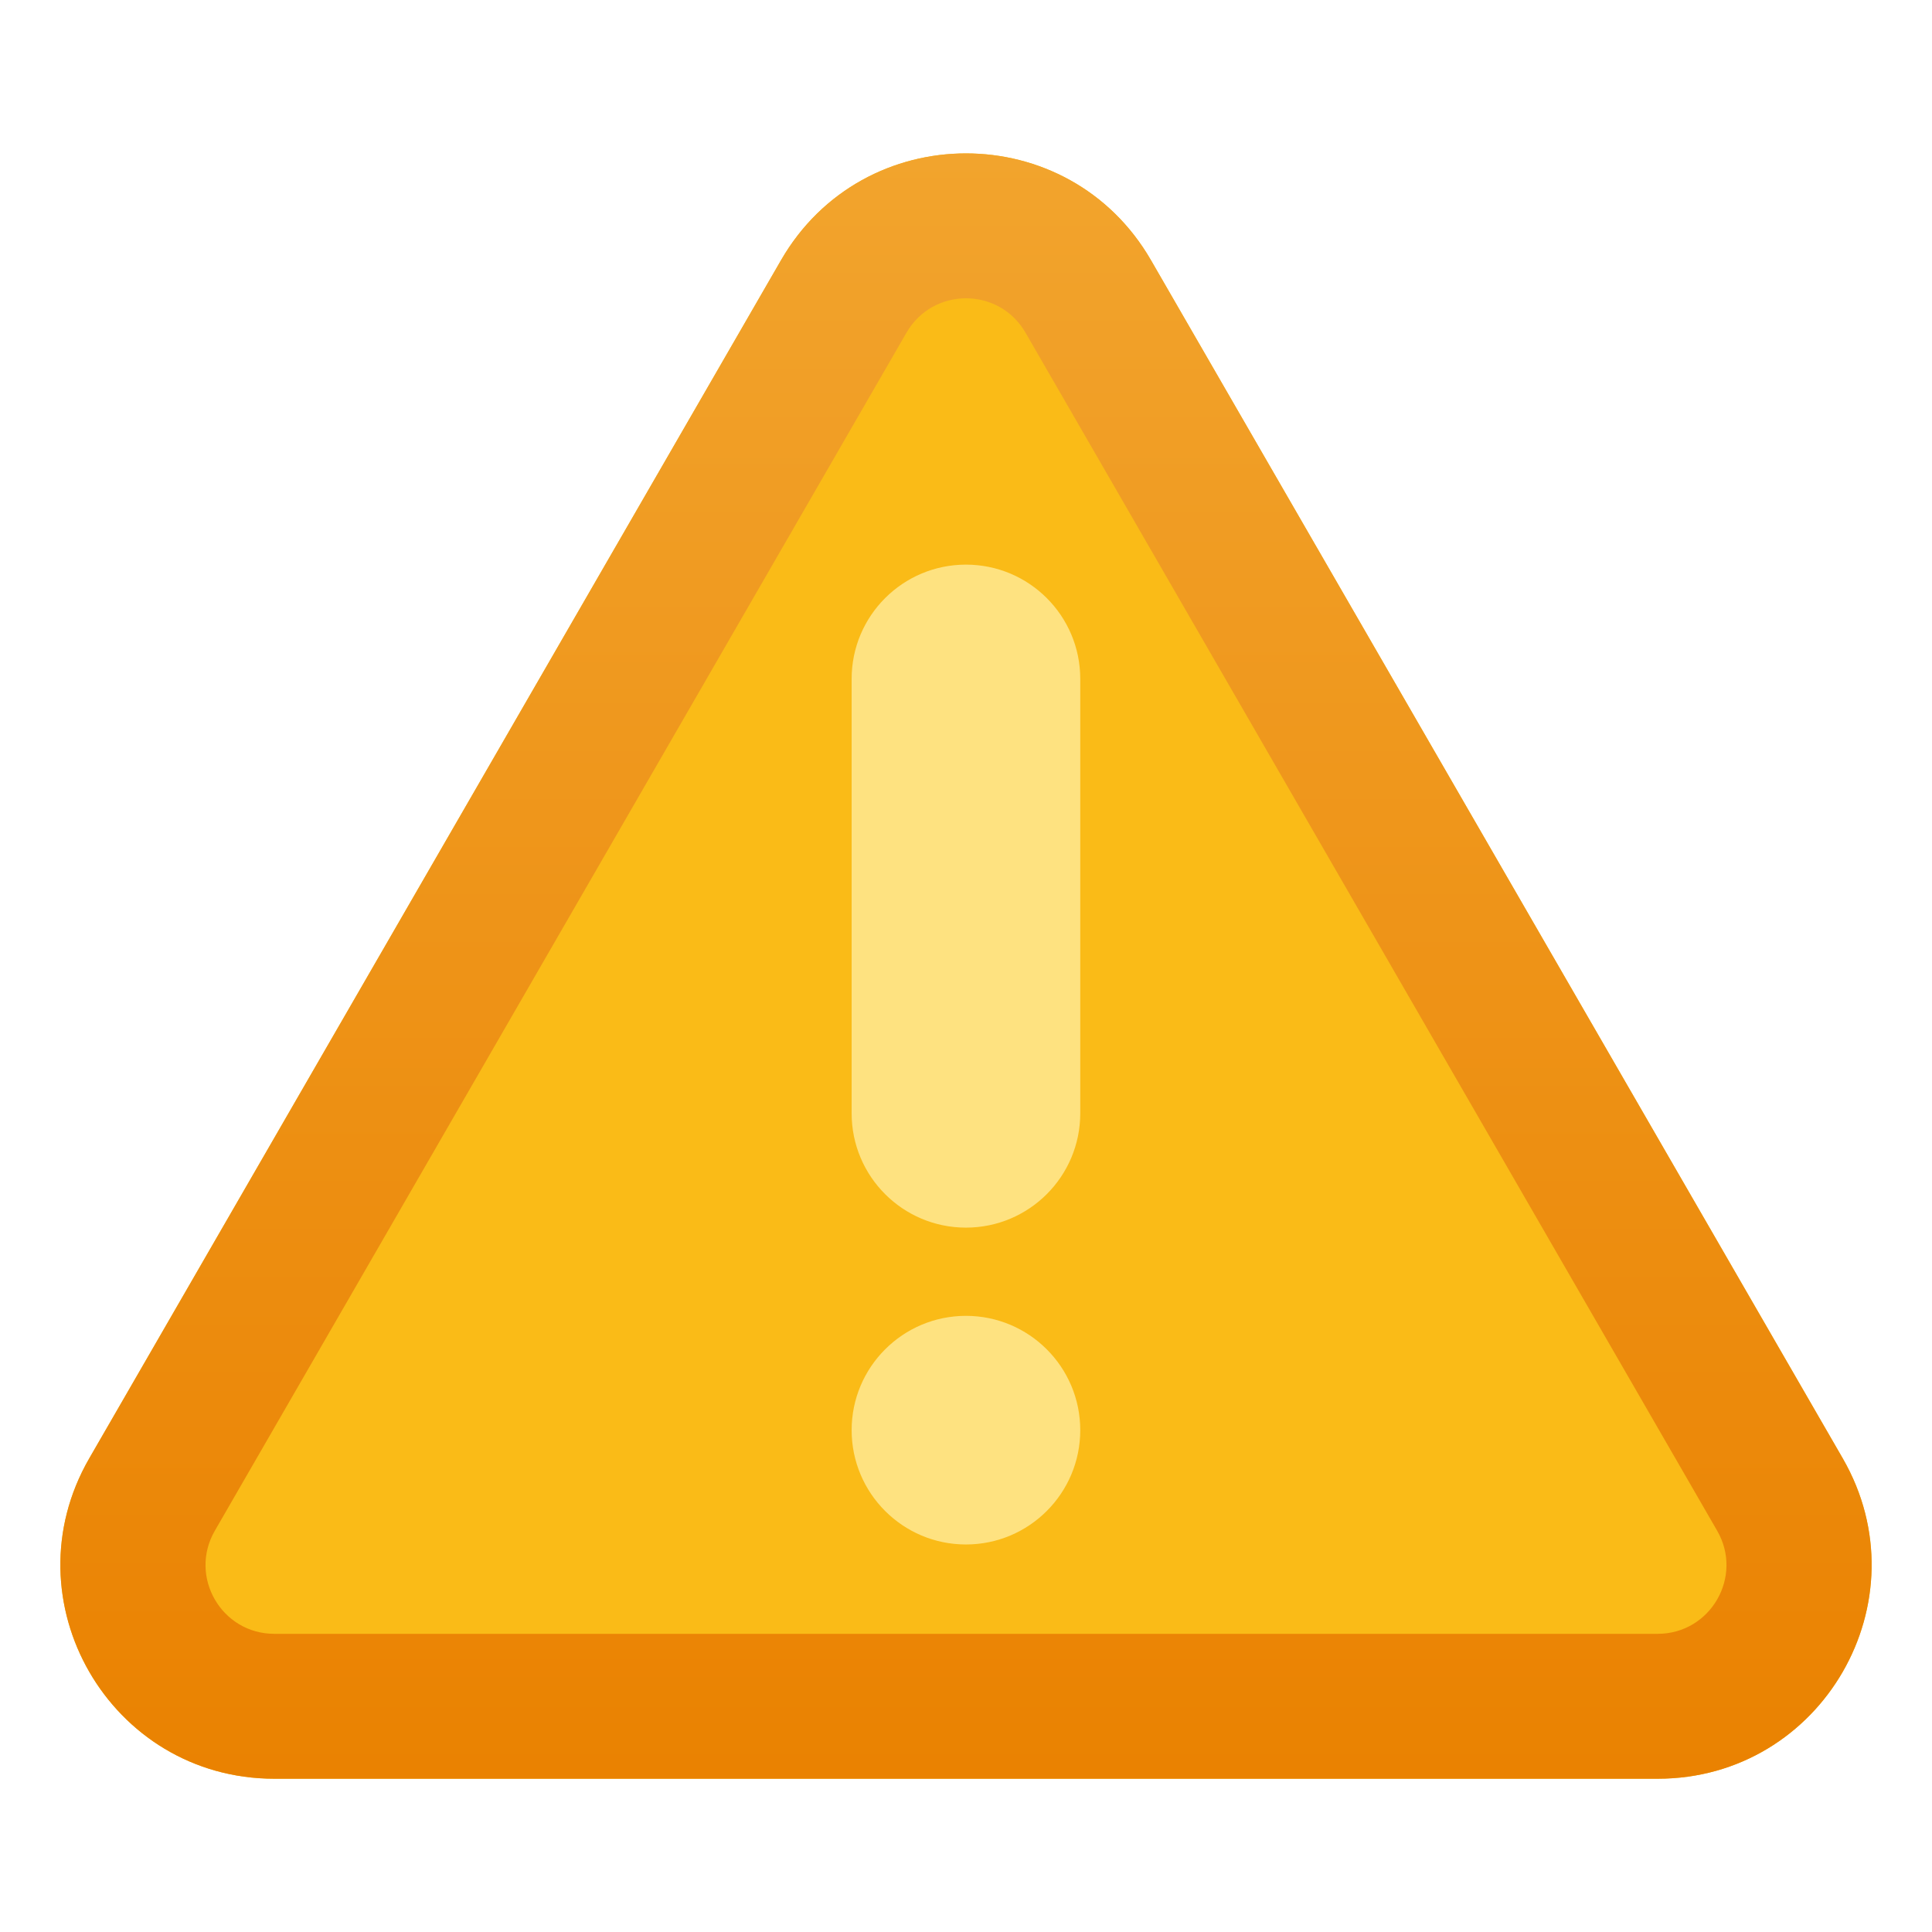
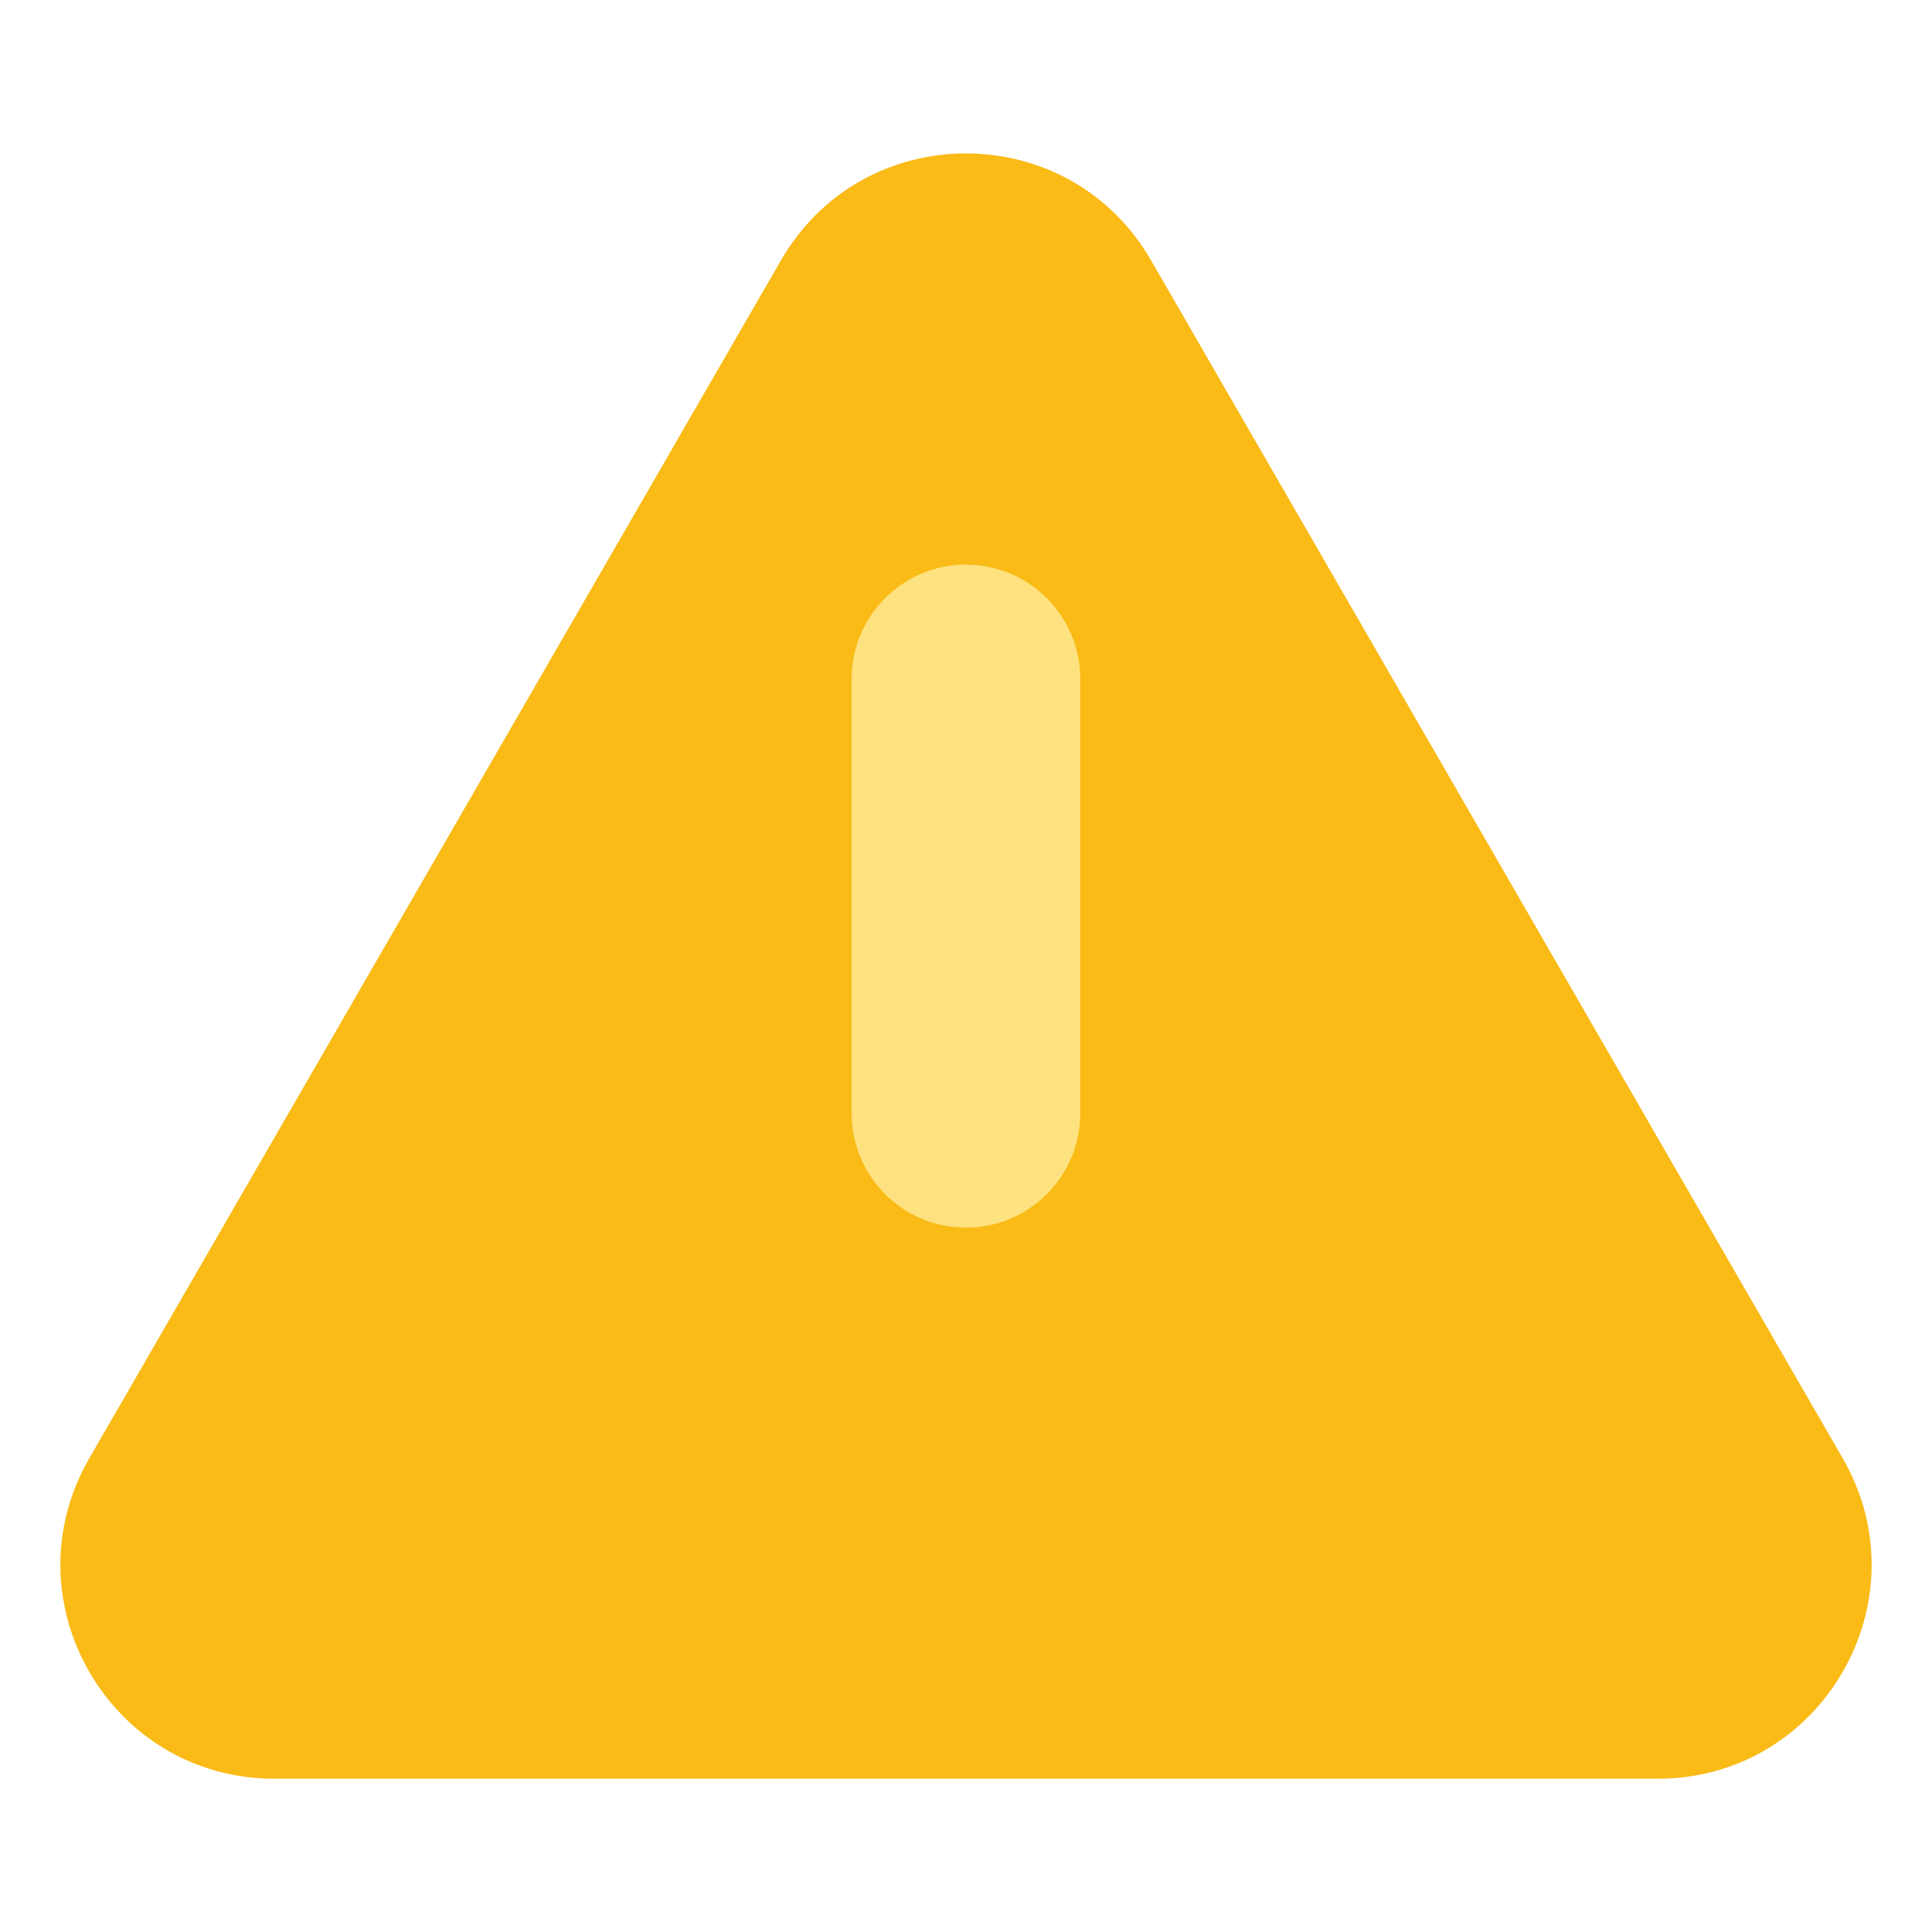
<svg xmlns="http://www.w3.org/2000/svg" width="36" height="36" viewBox="0 0 36 36" fill="none">
  <path d="M14.553 4.849C16.085 2.195 19.915 2.195 21.447 4.849L34.336 27.173C35.868 29.826 33.953 33.144 30.888 33.144H5.112C2.047 33.144 0.132 29.826 1.664 27.173L14.553 4.849Z" fill="#FABB17" />
-   <path fill-rule="evenodd" clip-rule="evenodd" d="M31.997 28.523L19.109 6.199C18.616 5.345 17.384 5.345 16.891 6.199L4.003 28.523C3.51 29.377 4.126 30.444 5.112 30.444H30.888C31.874 30.444 32.49 29.377 31.997 28.523ZM21.447 4.849C19.915 2.195 16.085 2.195 14.553 4.849L1.664 27.173C0.132 29.826 2.047 33.144 5.112 33.144H30.888C33.953 33.144 35.868 29.826 34.336 27.173L21.447 4.849Z" fill="url(#paint0_linear_144_10915)" />
  <path d="M15.869 12.65C15.869 11.474 16.823 10.521 17.999 10.521C19.175 10.521 20.129 11.474 20.129 12.65L20.129 20.745C20.129 21.922 19.175 22.875 17.999 22.875C16.823 22.875 15.869 21.922 15.869 20.745L15.869 12.65Z" fill="#FEE280" />
-   <path d="M15.869 26.649C15.869 25.473 16.823 24.519 17.999 24.519C19.175 24.519 20.129 25.473 20.129 26.649C20.129 27.825 19.175 28.779 17.999 28.779C16.823 28.779 15.869 27.825 15.869 26.649Z" fill="#FEE280" />
  <defs>
    <linearGradient id="paint0_linear_144_10915" x1="18" y1="2.859" x2="18" y2="33.144" gradientUnits="userSpaceOnUse">
      <stop stop-color="#F2A42D" />
      <stop offset="1" stop-color="#EA8201" />
    </linearGradient>
  </defs>
</svg>